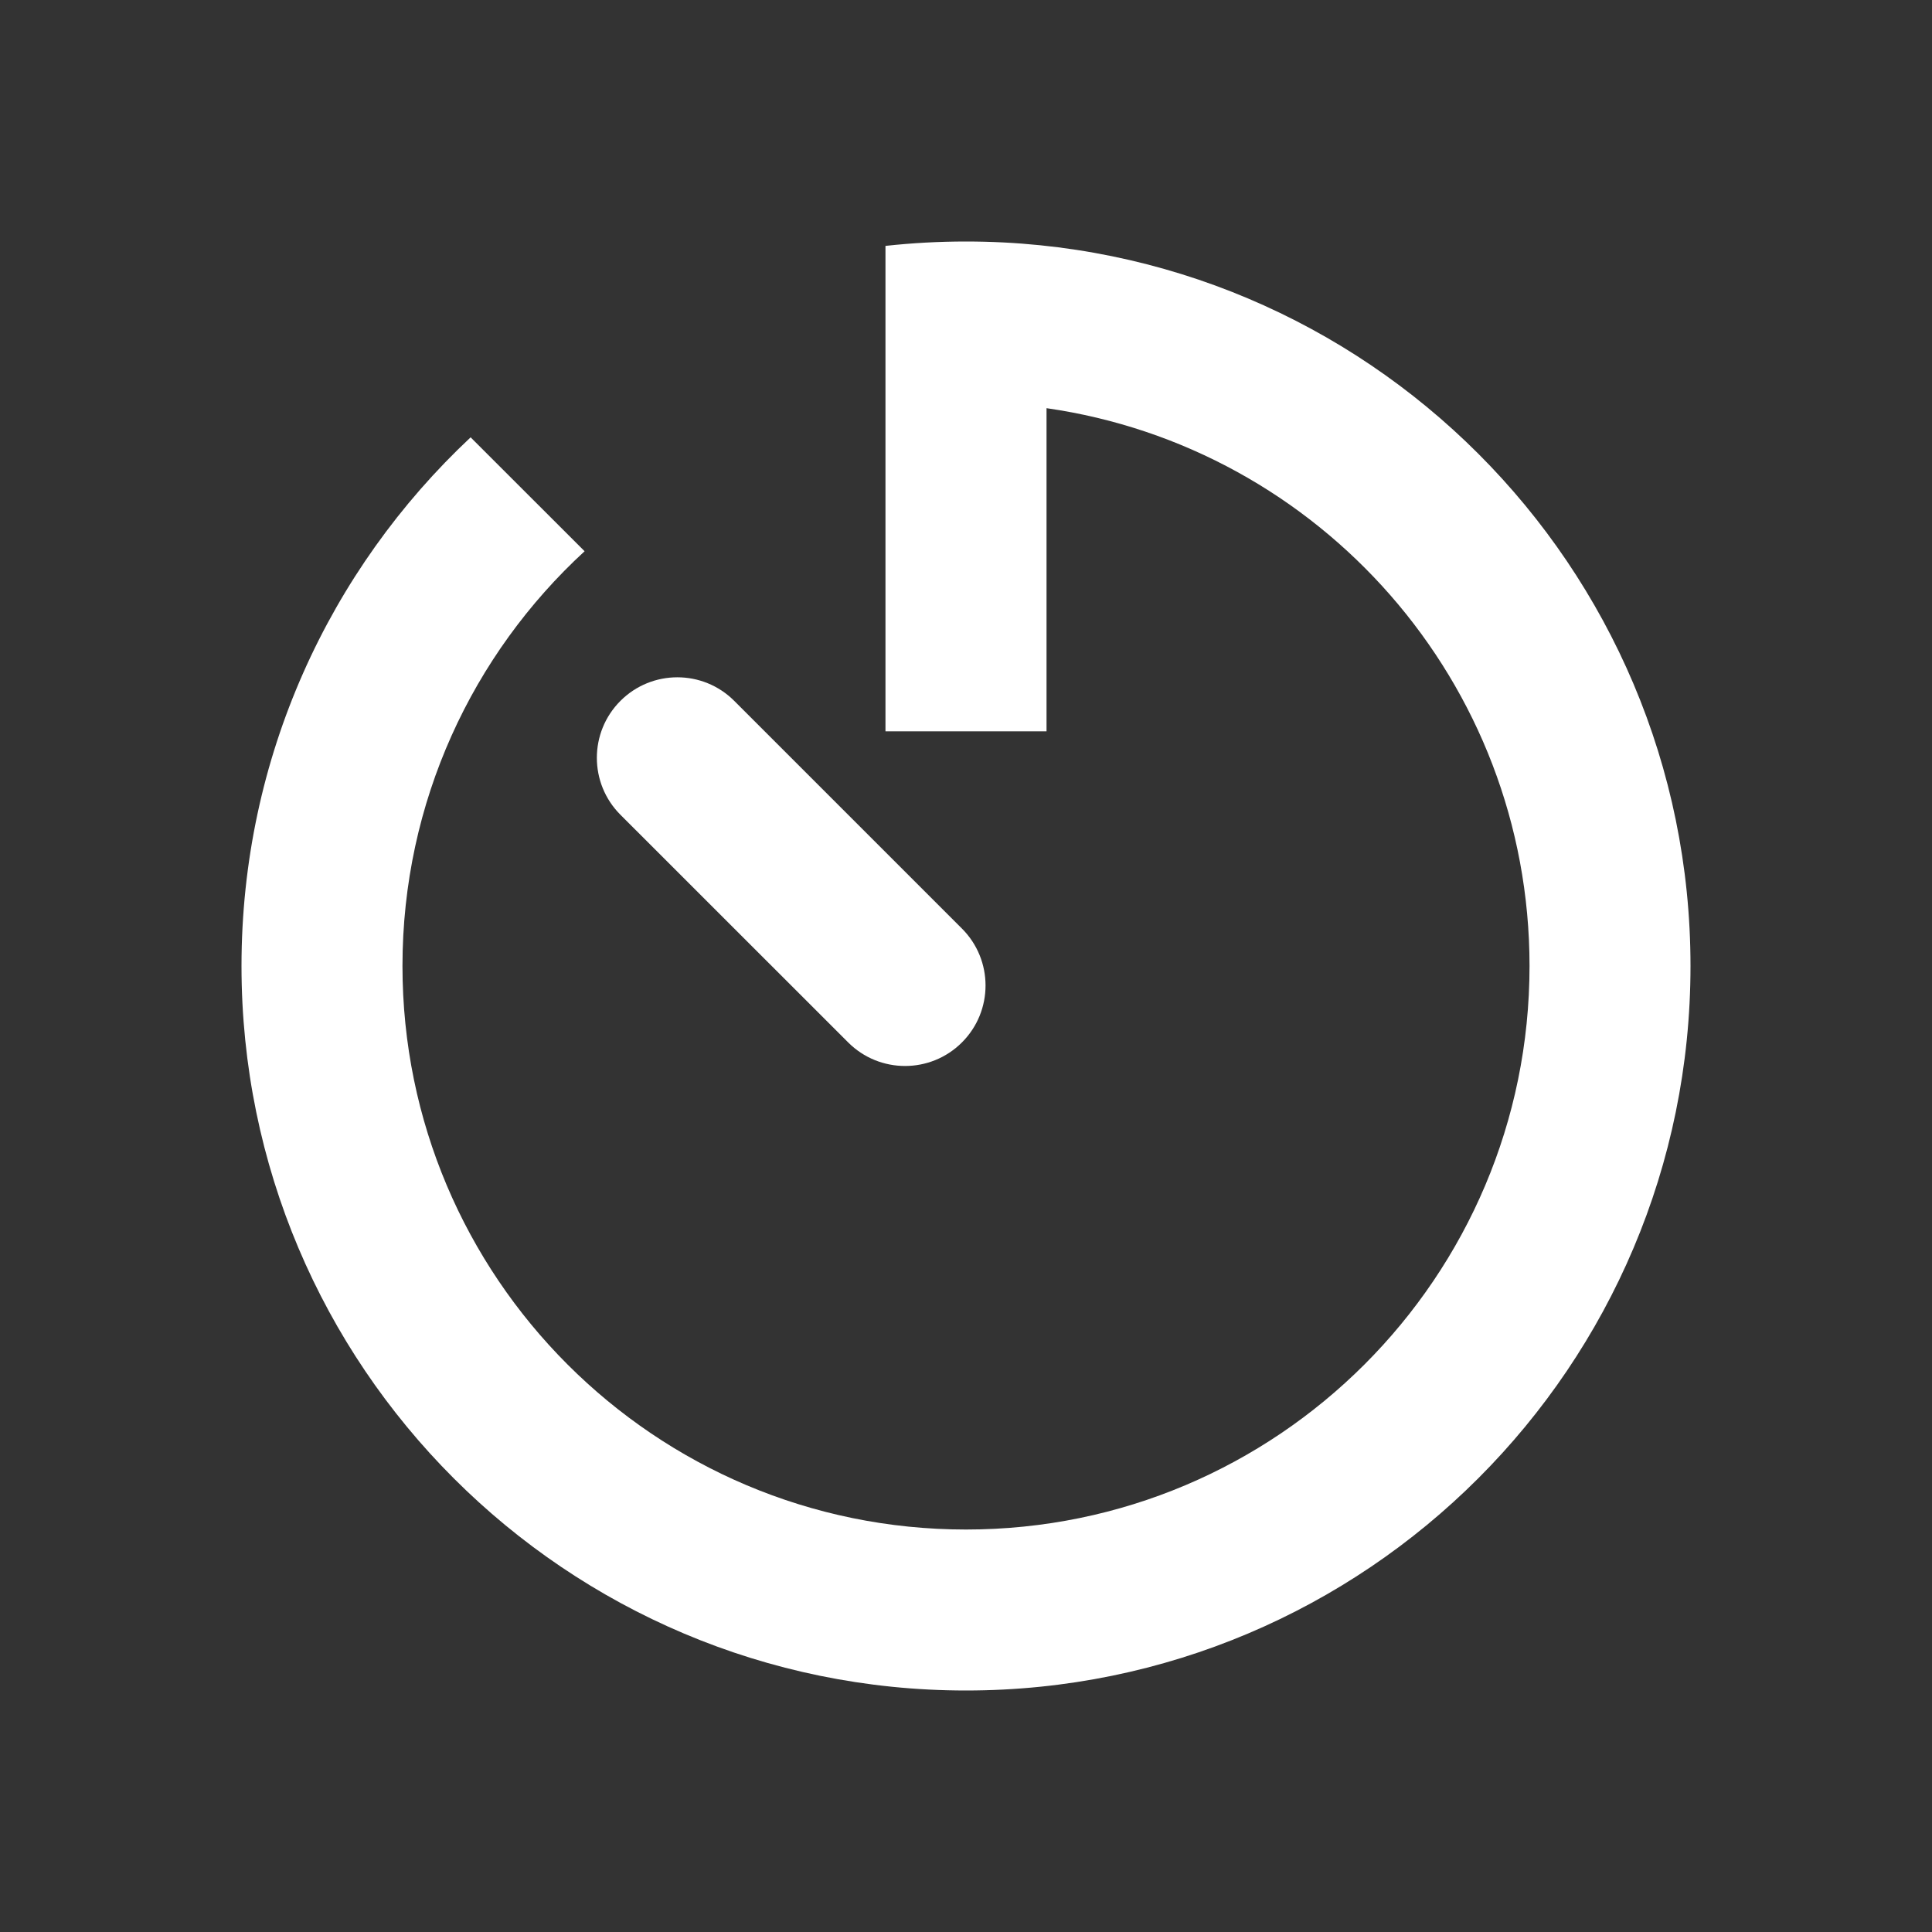
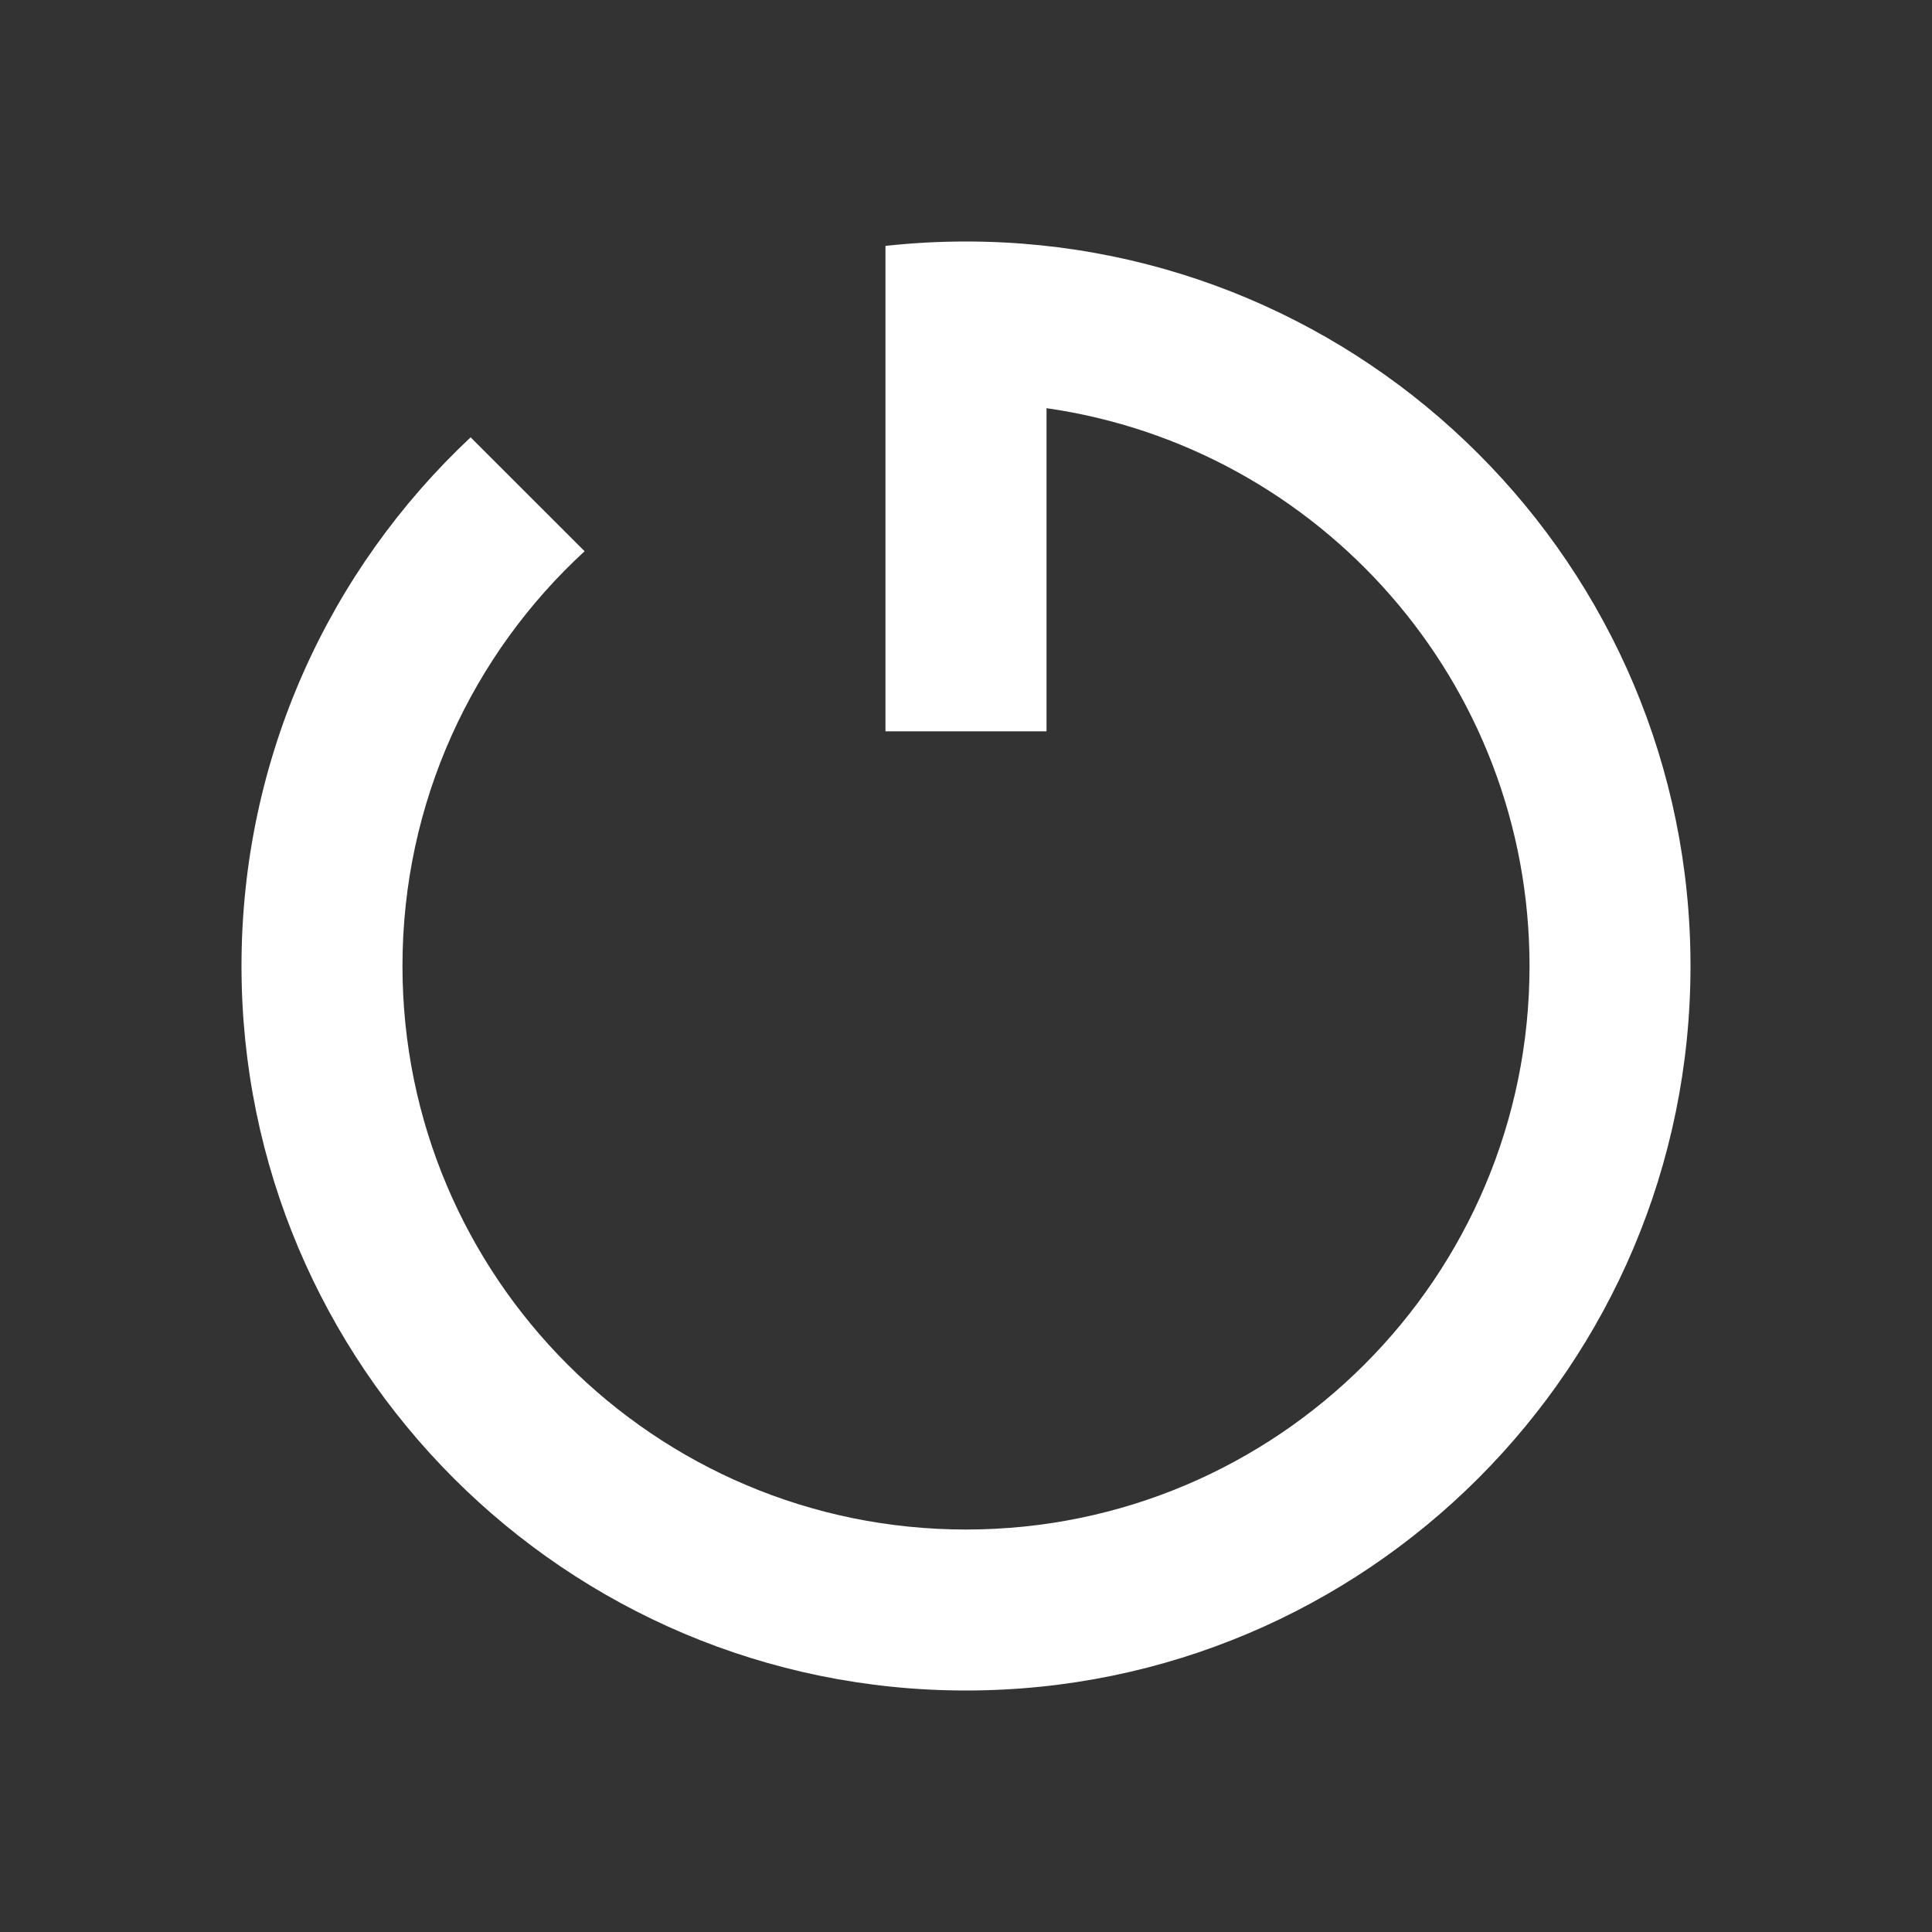
<svg xmlns="http://www.w3.org/2000/svg" width="22" height="22" viewBox="0 0 22 22" fill="none">
  <rect x="0" y="0" width="22" height="22" fill="#333333" stroke="none" />
  <path d="M11.917 4.648C15.026 5.093 17.417 7.767 17.417 11C17.417 14.544 14.544 17.417 11 17.417C7.456 17.417 4.583 14.544 4.583 11C4.583 9.131 5.382 7.449 6.657 6.277L5.359 4.98C3.753 6.485 2.75 8.625 2.75 11C2.75 15.556 6.444 19.25 11 19.25C15.556 19.25 19.25 15.556 19.25 11C19.25 6.444 15.556 2.75 11 2.75C10.69 2.75 10.384 2.767 10.083 2.8V8.328H11.917V4.648Z" fill="white" />
-   <path d="M7.065 7.981C6.707 8.339 6.707 8.92 7.065 9.278L9.658 11.87C10.016 12.228 10.596 12.228 10.954 11.87C11.312 11.512 11.312 10.932 10.954 10.574L8.361 7.981C8.003 7.623 7.423 7.623 7.065 7.981Z" fill="white" />
</svg>